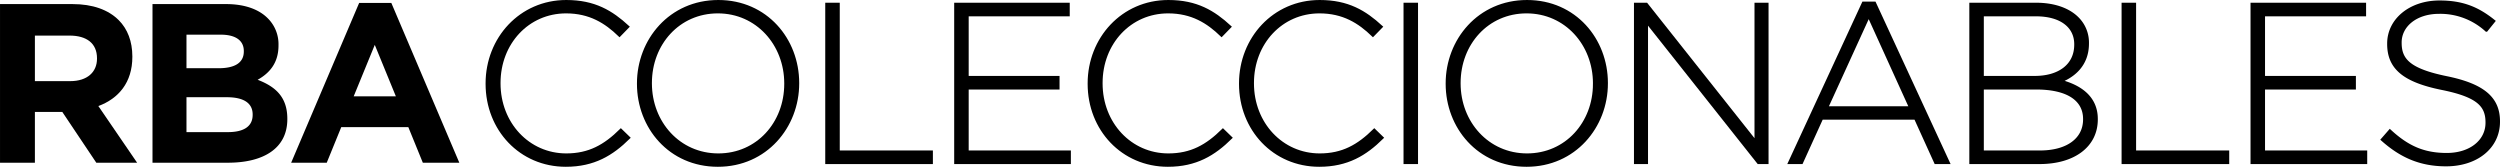
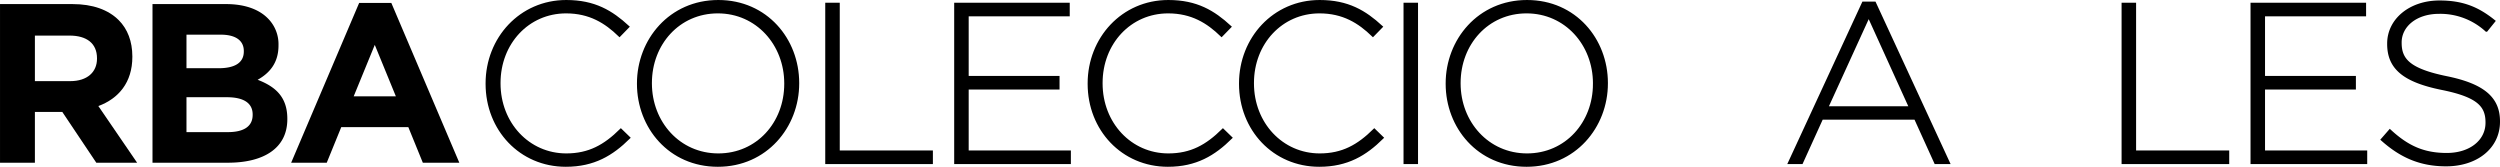
<svg xmlns="http://www.w3.org/2000/svg" width="918.673" height="61.286" viewBox="0 0 918.673 61.286">
  <g transform="translate(-755.896 -370.622)">
    <path d="M755.9,371.333h26.648c7.408,0,13.156,2.082,16.983,5.914,3.248,3.249,5,7.825,5,13.322v.166c0,9.409-5.079,15.323-12.492,18.069l14.242,20.819H791.284L778.792,410.97H768.719v18.652H755.9Zm25.813,28.312c6.246,0,9.827-3.329,9.827-8.242v-.166c0-5.5-3.832-8.328-10.078-8.328H768.719v16.736Z" transform="translate(0 0.79)" />
    <path d="M767.712,371.333h27.065c6.658,0,11.9,1.831,15.238,5.165a13.363,13.363,0,0,1,4,9.907v.166c0,6.578-3.5,10.244-7.664,12.577,6.744,2.58,10.908,6.492,10.908,14.317v.171c0,10.656-8.66,15.987-21.815,15.987H767.712ZM792.026,394.9c5.663,0,9.243-1.831,9.243-6.16v-.166c0-3.832-3-6-8.408-6H780.2V394.9Zm3.415,23.48c5.662,0,9.077-2,9.077-6.326v-.166c0-3.913-2.917-6.331-9.494-6.331H780.2v12.824Z" transform="translate(44.221 0.79)" />
    <path d="M803.44,371.245h11.823l24.983,58.707H826.84l-5.331-13.075H796.863l-5.331,13.075H778.457Zm13.487,34.307-7.744-18.9-7.745,18.9Z" transform="translate(84.433 0.46)" />
    <path d="M793.627,401.436v-.171c0-16.485,12.325-30.143,29.147-30.143,10.4,0,16.651,3.832,22.645,9.328l-3.078,3.163c-5.079-4.913-10.907-8.574-19.652-8.574-13.99,0-24.566,11.405-24.566,26.06v.166c0,14.74,10.742,26.23,24.651,26.23,8.408,0,14.156-3.249,20.065-9.077l2.916,2.831c-6.165,6.08-12.823,10.158-23.148,10.158C805.953,431.408,793.627,418.172,793.627,401.436Z" transform="translate(141.206 0)" stroke="#000" stroke-width="1" />
    <path d="M805.356,401.436v-.171c0-15.9,11.742-30.143,29.393-30.143S863.977,385.2,863.977,401.1v.166c0,15.906-11.742,30.143-29.394,30.143S805.356,417.337,805.356,401.436Zm54.125,0v-.171c0-14.4-10.5-26.226-24.9-26.226S809.852,386.7,809.852,401.1v.166c0,14.408,10.49,26.23,24.9,26.23S859.482,415.838,859.482,401.436Z" transform="translate(185.101 0)" stroke="#000" stroke-width="1" />
    <path d="M819.946,371.333h4.33v54.291H858.5v4H819.946Z" transform="translate(239.703 0.79)" stroke="#000" stroke-width="1" />
    <path d="M829.937,371.333H871.4v4H834.267v22.9h33.387v4H834.267v23.4h37.551v4h-41.88Z" transform="translate(277.093 0.79)" stroke="#000" stroke-width="1" />
    <path d="M840.278,401.436v-.171c0-16.485,12.325-30.143,29.142-30.143,10.409,0,16.656,3.832,22.65,9.328l-3.078,3.163c-5.079-4.913-10.907-8.574-19.652-8.574-13.99,0-24.566,11.405-24.566,26.06v.166c0,14.74,10.742,26.23,24.646,26.23,8.413,0,14.156-3.249,20.07-9.077l2.917,2.831c-6.165,6.08-12.824,10.158-23.153,10.158C852.6,431.408,840.278,418.172,840.278,401.436Z" transform="translate(315.794 0)" stroke="#000" stroke-width="1" />
    <path d="M852.007,401.436v-.171c0-16.485,12.321-30.143,29.142-30.143,10.409,0,16.656,3.832,22.65,9.328l-3.083,3.163c-5.079-4.913-10.907-8.574-19.648-8.574-13.99,0-24.566,11.405-24.566,26.06v.166c0,14.74,10.741,26.23,24.646,26.23,8.414,0,14.156-3.249,20.07-9.077l2.912,2.831c-6.16,6.08-12.823,10.158-23.148,10.158C864.328,431.408,852.007,418.172,852.007,401.436Z" transform="translate(359.689 0)" stroke="#000" stroke-width="1" />
    <path d="M864.754,371.333h4.329v58.289h-4.329Z" transform="translate(407.394 0.79)" stroke="#000" stroke-width="1" />
    <path d="M868.019,401.436v-.171c0-15.9,11.742-30.143,29.393-30.143S926.64,385.2,926.64,401.1v.166c0,15.906-11.742,30.143-29.393,30.143S868.019,417.337,868.019,401.436Zm54.125,0v-.171c0-14.4-10.491-26.226-24.9-26.226S872.515,386.7,872.515,401.1v.166c0,14.408,10.5,26.23,24.9,26.23S922.144,415.838,922.144,401.436Z" transform="translate(419.613 0)" stroke="#000" stroke-width="1" />
-     <path d="M882.61,371.333h4.079L926.9,422.044V371.333h4.164v58.289h-3.244L886.774,377.83v51.792H882.61Z" transform="translate(474.219 0.79)" stroke="#000" stroke-width="1" />
    <path d="M921.695,371.245h4.164L953,429.952h-4.747l-7.413-16.323H906.458l-7.412,16.323h-4.5Zm17.319,38.471-15.323-33.723-15.4,33.723Z" transform="translate(518.9 0.46)" stroke="#000" stroke-width="1" />
-     <path d="M908.595,371.333h24.063c6.578,0,11.908,1.916,15.157,5.165a12.561,12.561,0,0,1,3.747,9.158v.166c0,7.91-5.165,11.908-9.912,13.824,6.995,1.83,13.16,5.829,13.16,13.9v.166c0,9.741-8.328,15.906-20.9,15.906H908.595Zm38.551,14.74c0-6.412-5.245-10.742-14.569-10.742H912.925v22.9H932.16c8.74,0,14.986-4.244,14.986-11.989Zm-14.488,16.153H912.925v23.4h21.151c9.992,0,16.319-4.581,16.319-11.908v-.166C950.395,406.389,944.149,402.225,932.658,402.225Z" transform="translate(571.466 0.79)" stroke="#000" stroke-width="1" />
    <path d="M920.393,371.333h4.335v54.291h34.221v4H920.393Z" transform="translate(615.619 0.79)" stroke="#000" stroke-width="1" />
    <path d="M930.384,371.333h41.468v4H934.714v22.9h33.391v4H934.714v23.4h37.551v4H930.384Z" transform="translate(653.01 0.79)" stroke="#000" stroke-width="1" />
    <path d="M940.479,421.784l2.836-3.249c6.407,5.914,12.321,8.66,20.895,8.66,8.745,0,14.74-4.913,14.74-11.572v-.171c0-6.16-3.249-9.741-16.485-12.406-13.99-2.831-19.652-7.578-19.652-16.4v-.166c0-8.66,7.911-15.318,18.737-15.318,8.494,0,14.071,2.329,19.985,7.076l-2.751,3.414a25.089,25.089,0,0,0-17.4-6.578c-8.579,0-14.242,4.913-14.242,10.988v.171c0,6.161,3.163,9.907,16.987,12.738,13.488,2.746,19.15,7.578,19.15,16.072v.166c0,9.409-8.076,15.9-19.316,15.9C954.635,431.107,947.474,428.029,940.479,421.784Z" transform="translate(690.79 0.135)" stroke="#000" stroke-width="1" />
  </g>
</svg>